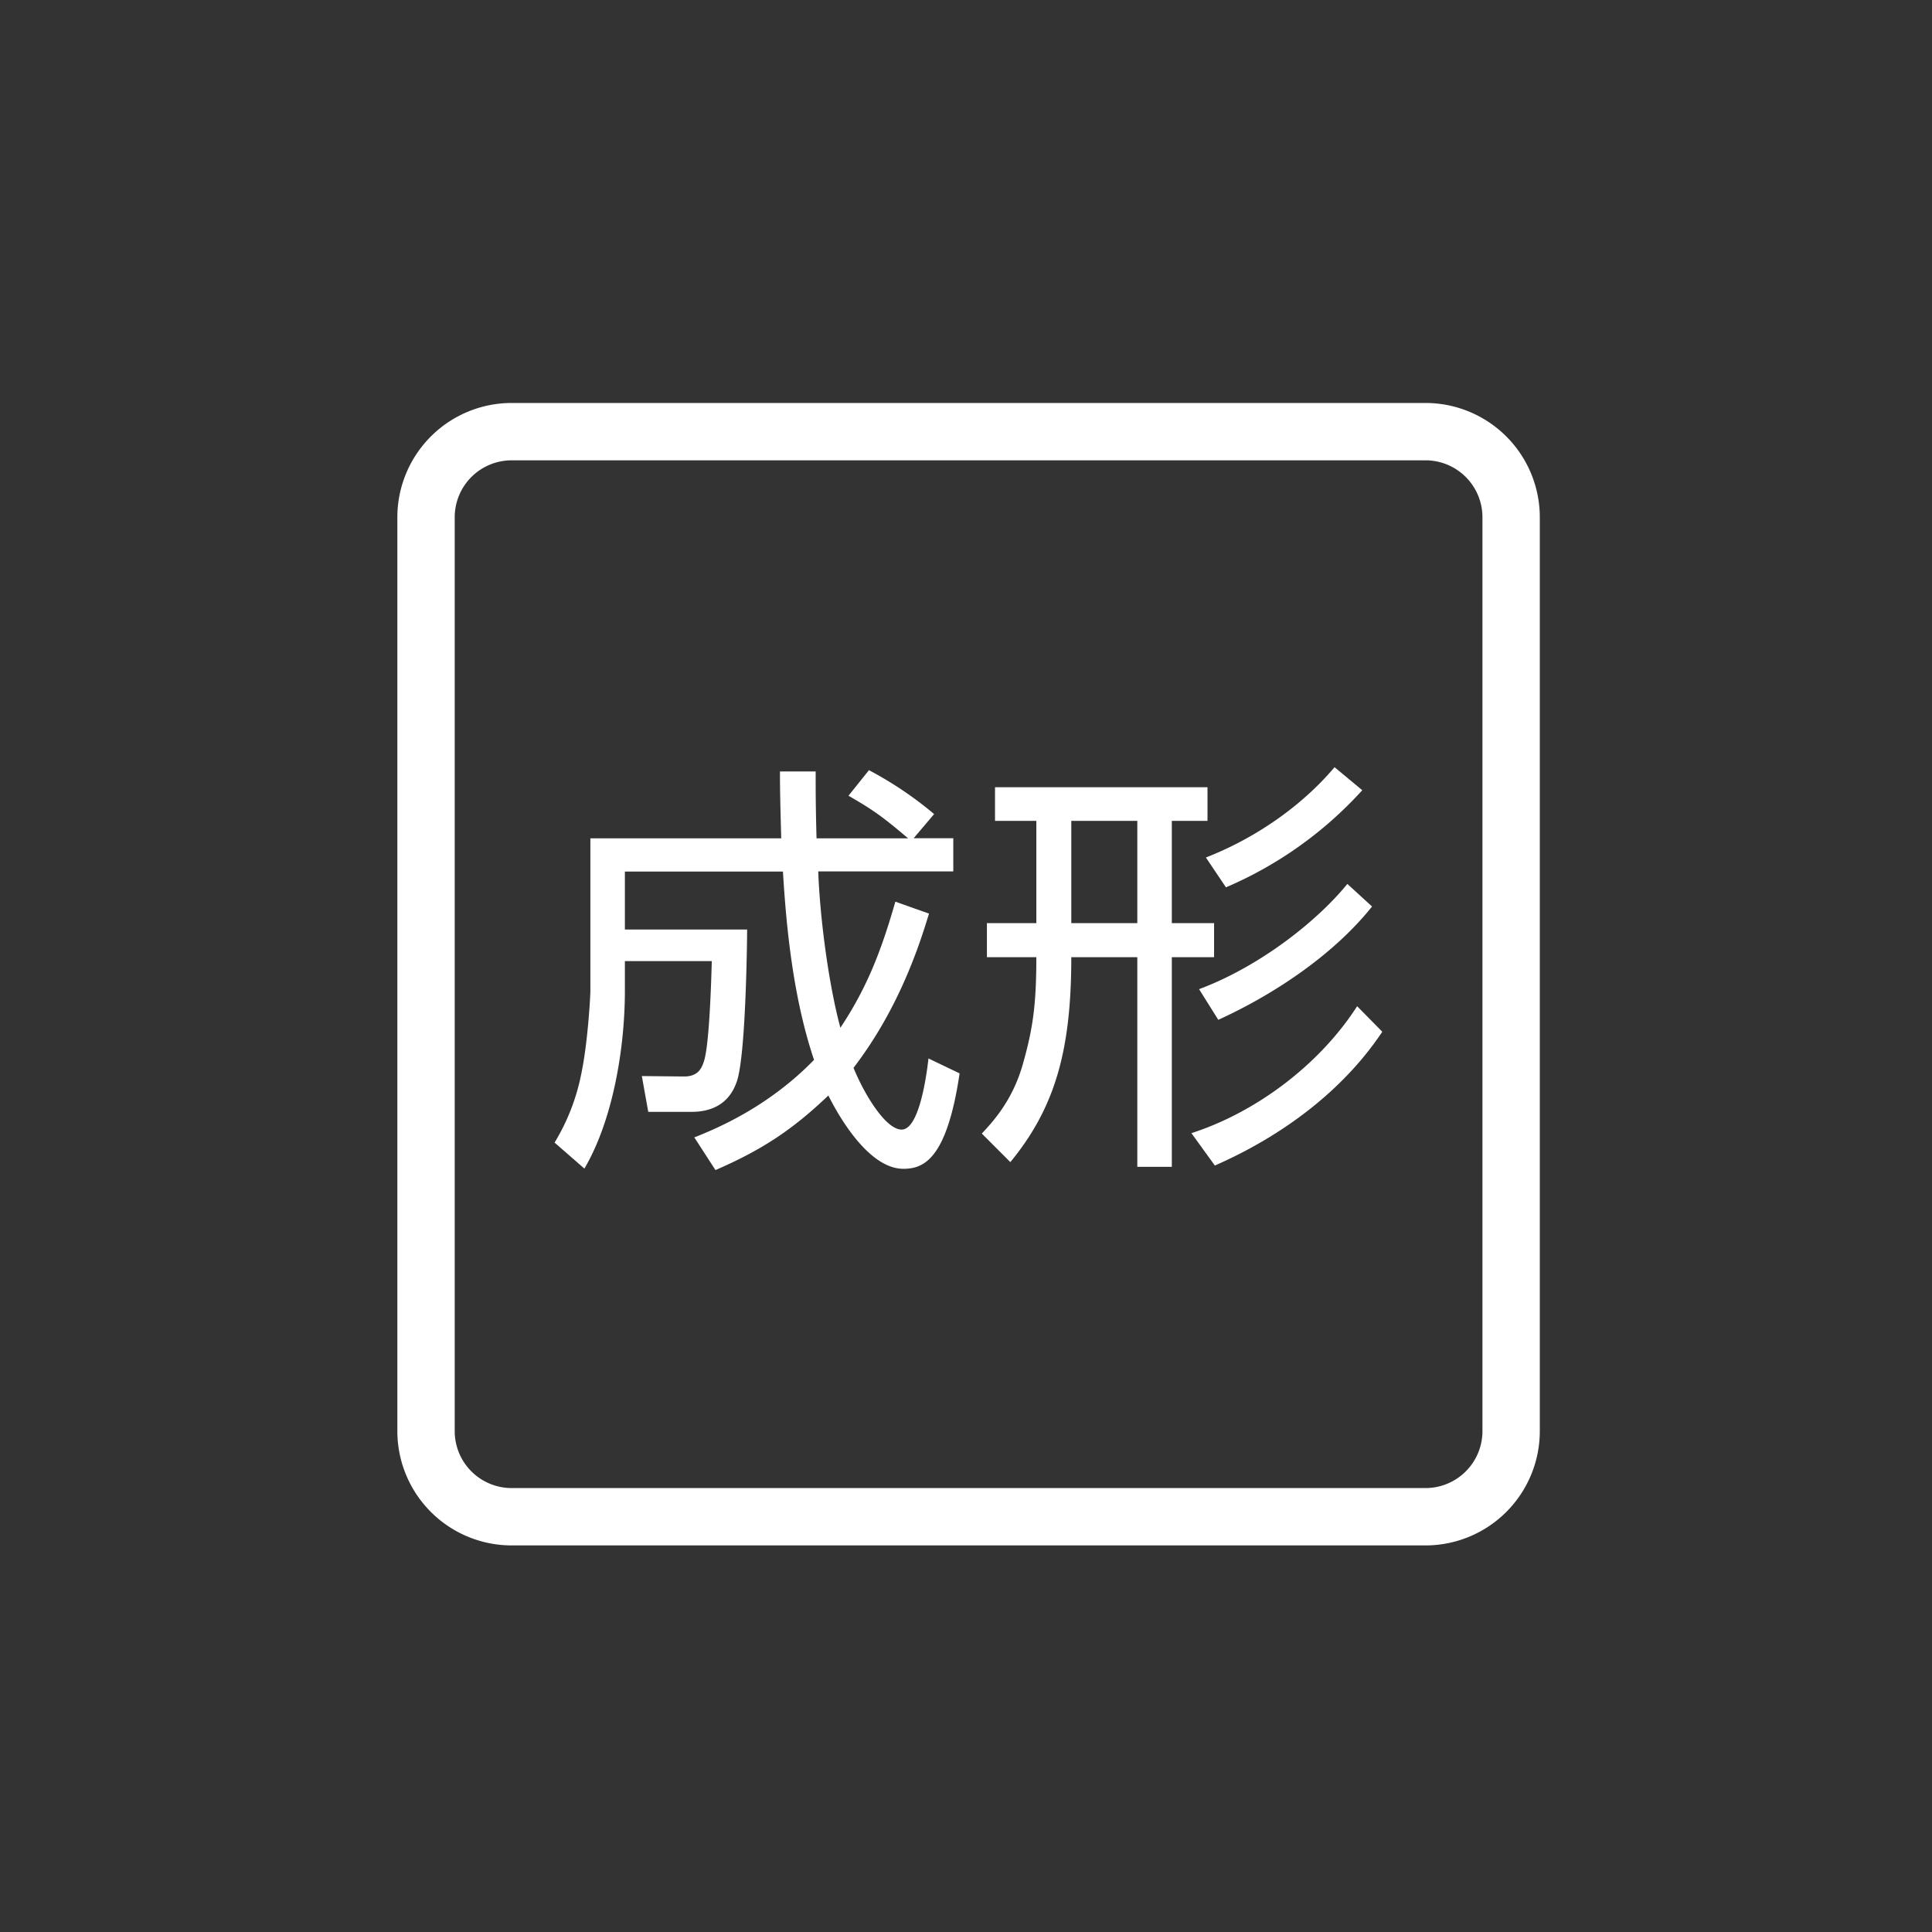
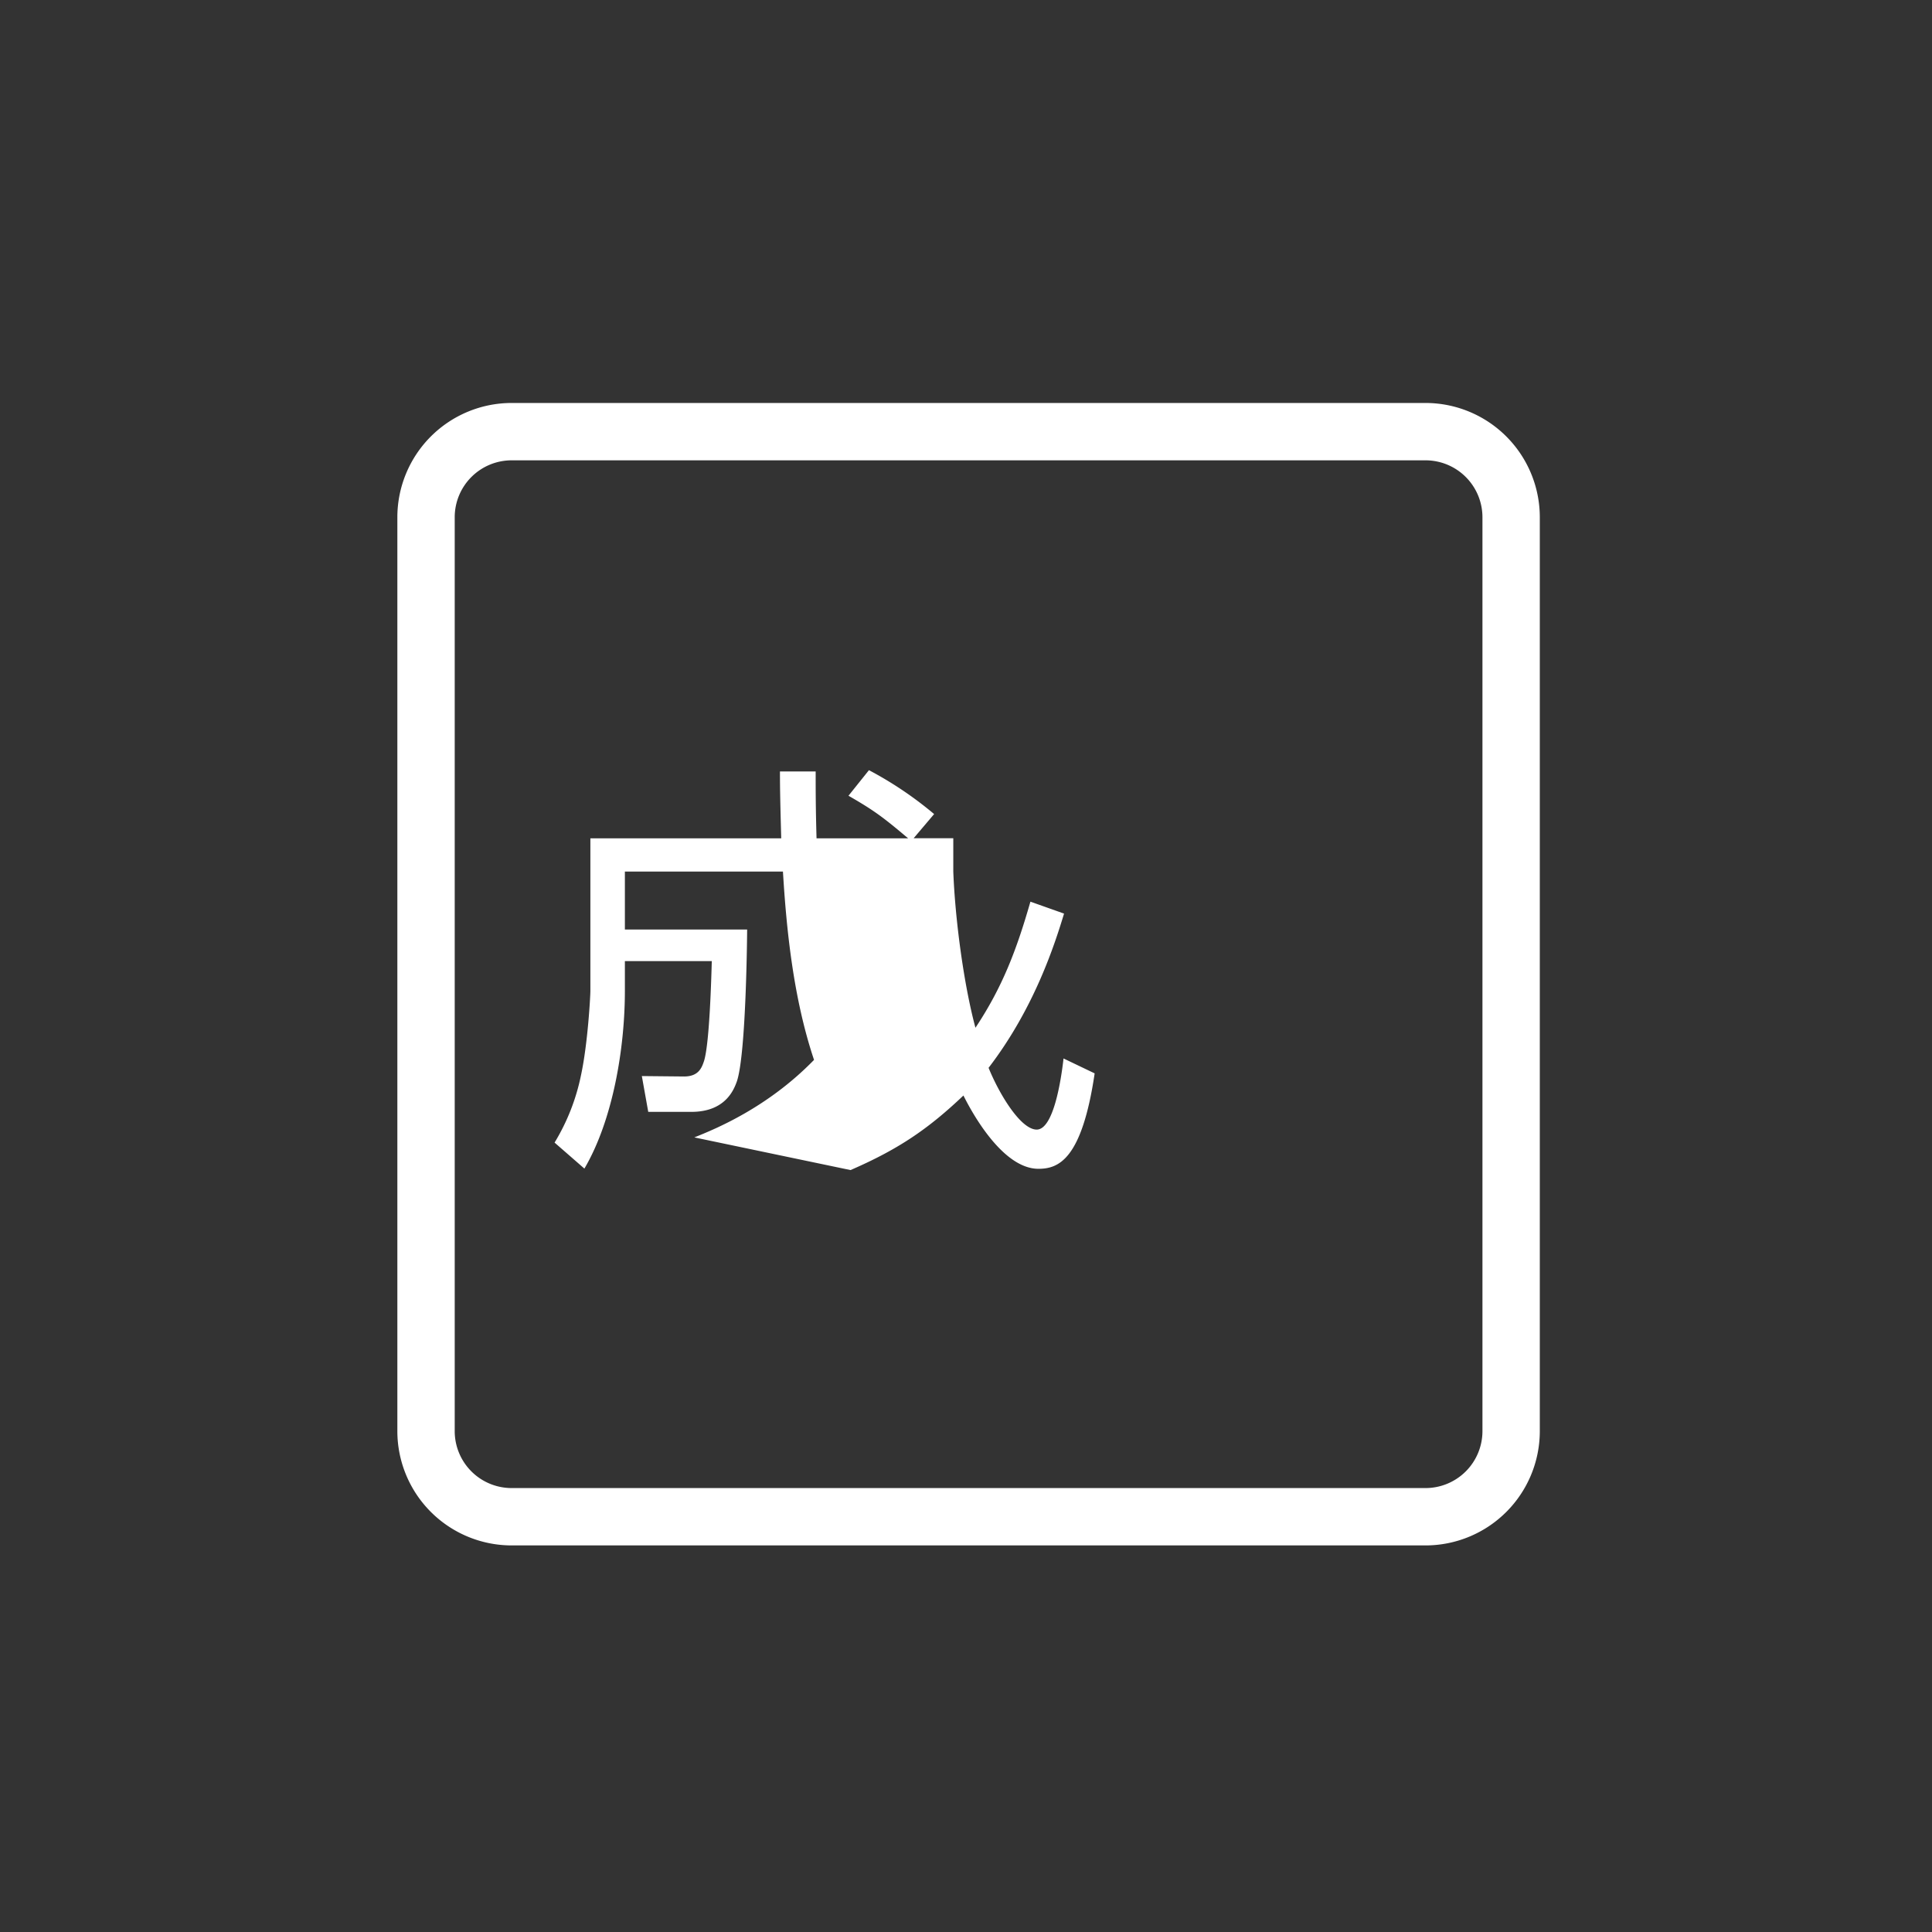
<svg xmlns="http://www.w3.org/2000/svg" id="レイヤー_1" data-name="レイヤー 1" viewBox="0 0 640 640">
  <rect x="0" y="0" width="640" height="640" fill="#333333" stroke="none" />
  <defs>
    <style>.cls-1{fill:#fff;}</style>
  </defs>
  <title>アートボード 1</title>
  <path class="cls-1" d="M472.24,511.94H169.47a37.88,37.88,0,0,1-37.84-37.84V171.33a37.88,37.88,0,0,1,37.84-37.84H472.24a37.88,37.88,0,0,1,37.84,37.84V474.1A37.88,37.88,0,0,1,472.24,511.94ZM169.47,152.49a18.86,18.86,0,0,0-18.84,18.84V474.1a18.86,18.86,0,0,0,18.84,18.84H472.24a18.86,18.86,0,0,0,18.84-18.84V171.33a18.86,18.86,0,0,0-18.84-18.84Z" />
-   <path class="cls-1" d="M287.85,255.13a121.79,121.79,0,0,1,21.59,14.54l-6.78,8h13.13v11H271.05c.57,15.38,3.39,37.12,7.34,51.79,8.89-13.4,13.55-25.54,18.21-41.77l11.14,3.95c-3,9.88-9.73,31.19-25,51.09,3.66,9,10.72,20.46,15.94,20.46,5.51,0,8.05-16.08,8.89-23.56l10.31,4.94c-4.24,28.64-12,31.61-18.63,31.61-12.56,0-23.15-20.89-24.84-24.28-11.57,11-21.45,17.79-37.4,24.7L230,376.78c7.06-2.82,24.28-9.87,39.66-25.68-6.92-20.61-9.17-43.61-10.3-62.38H207v19.19h40.5c0,.57-.28,40.93-3.38,50.25-1,2.82-3.81,10.16-15.1,10.16H214.74l-2.12-11.86,14,.14c4.94,0,5.92-3.1,6.63-5.22,1.83-6.07,2.4-28.22,2.54-33H207v9.88c0,18.91-3.95,42.76-13.41,58.85l-9.88-8.61a69.73,69.73,0,0,0,8.75-22.3c2.26-10.44,3.11-26.25,3.11-27.94V277.71h63.22c-.28-10.58-.42-15.66-.42-22.15H270.2c0,6.21,0,12,.29,22.15h30.34c-8.19-6.91-11.15-9.17-19.76-14.11Z" />
-   <path class="cls-1" d="M376.75,386.52V317.09H354.88c0,30.9-5.37,49.82-20.19,67.88l-9.45-9.46c3.81-4.09,10.16-11,13.55-22.86s4.51-20,4.51-35.56H326.93V305.8H343.3V271.93H329.61V260.78H400v11.15H388.18V305.8h14v11.29h-14v69.43Zm0-114.59H354.88V305.8h21.87Zm17.92,103.44c21.46-6.91,42.48-22.72,54.9-42.05l8.33,8.46C439.55,369.3,411,382.29,402.44,386.1Zm2.54-47.7c19.34-7.19,38.53-21.87,49.12-34.86l8.18,7.48c-13.4,16.8-33.87,29.78-50.94,37.54Zm2.26-43.61c16.94-6.63,32-17.36,42.62-29.92l9.18,7.63a129.69,129.69,0,0,1-45.16,32.17Z" />
+   <path class="cls-1" d="M287.85,255.13a121.79,121.79,0,0,1,21.59,14.54l-6.78,8h13.13v11c.57,15.38,3.39,37.12,7.34,51.79,8.89-13.4,13.55-25.54,18.21-41.77l11.14,3.95c-3,9.88-9.73,31.19-25,51.09,3.66,9,10.72,20.46,15.94,20.46,5.51,0,8.05-16.08,8.89-23.56l10.31,4.94c-4.24,28.64-12,31.61-18.63,31.61-12.56,0-23.15-20.89-24.84-24.28-11.57,11-21.45,17.79-37.4,24.7L230,376.78c7.06-2.82,24.28-9.87,39.66-25.68-6.92-20.61-9.17-43.61-10.3-62.38H207v19.19h40.5c0,.57-.28,40.93-3.38,50.25-1,2.82-3.81,10.16-15.1,10.16H214.74l-2.12-11.86,14,.14c4.94,0,5.92-3.1,6.63-5.22,1.83-6.07,2.4-28.22,2.54-33H207v9.88c0,18.91-3.95,42.76-13.41,58.85l-9.88-8.61a69.73,69.73,0,0,0,8.75-22.3c2.26-10.44,3.11-26.25,3.11-27.94V277.71h63.22c-.28-10.58-.42-15.66-.42-22.15H270.2c0,6.21,0,12,.29,22.15h30.34c-8.19-6.91-11.15-9.17-19.76-14.11Z" />
</svg>